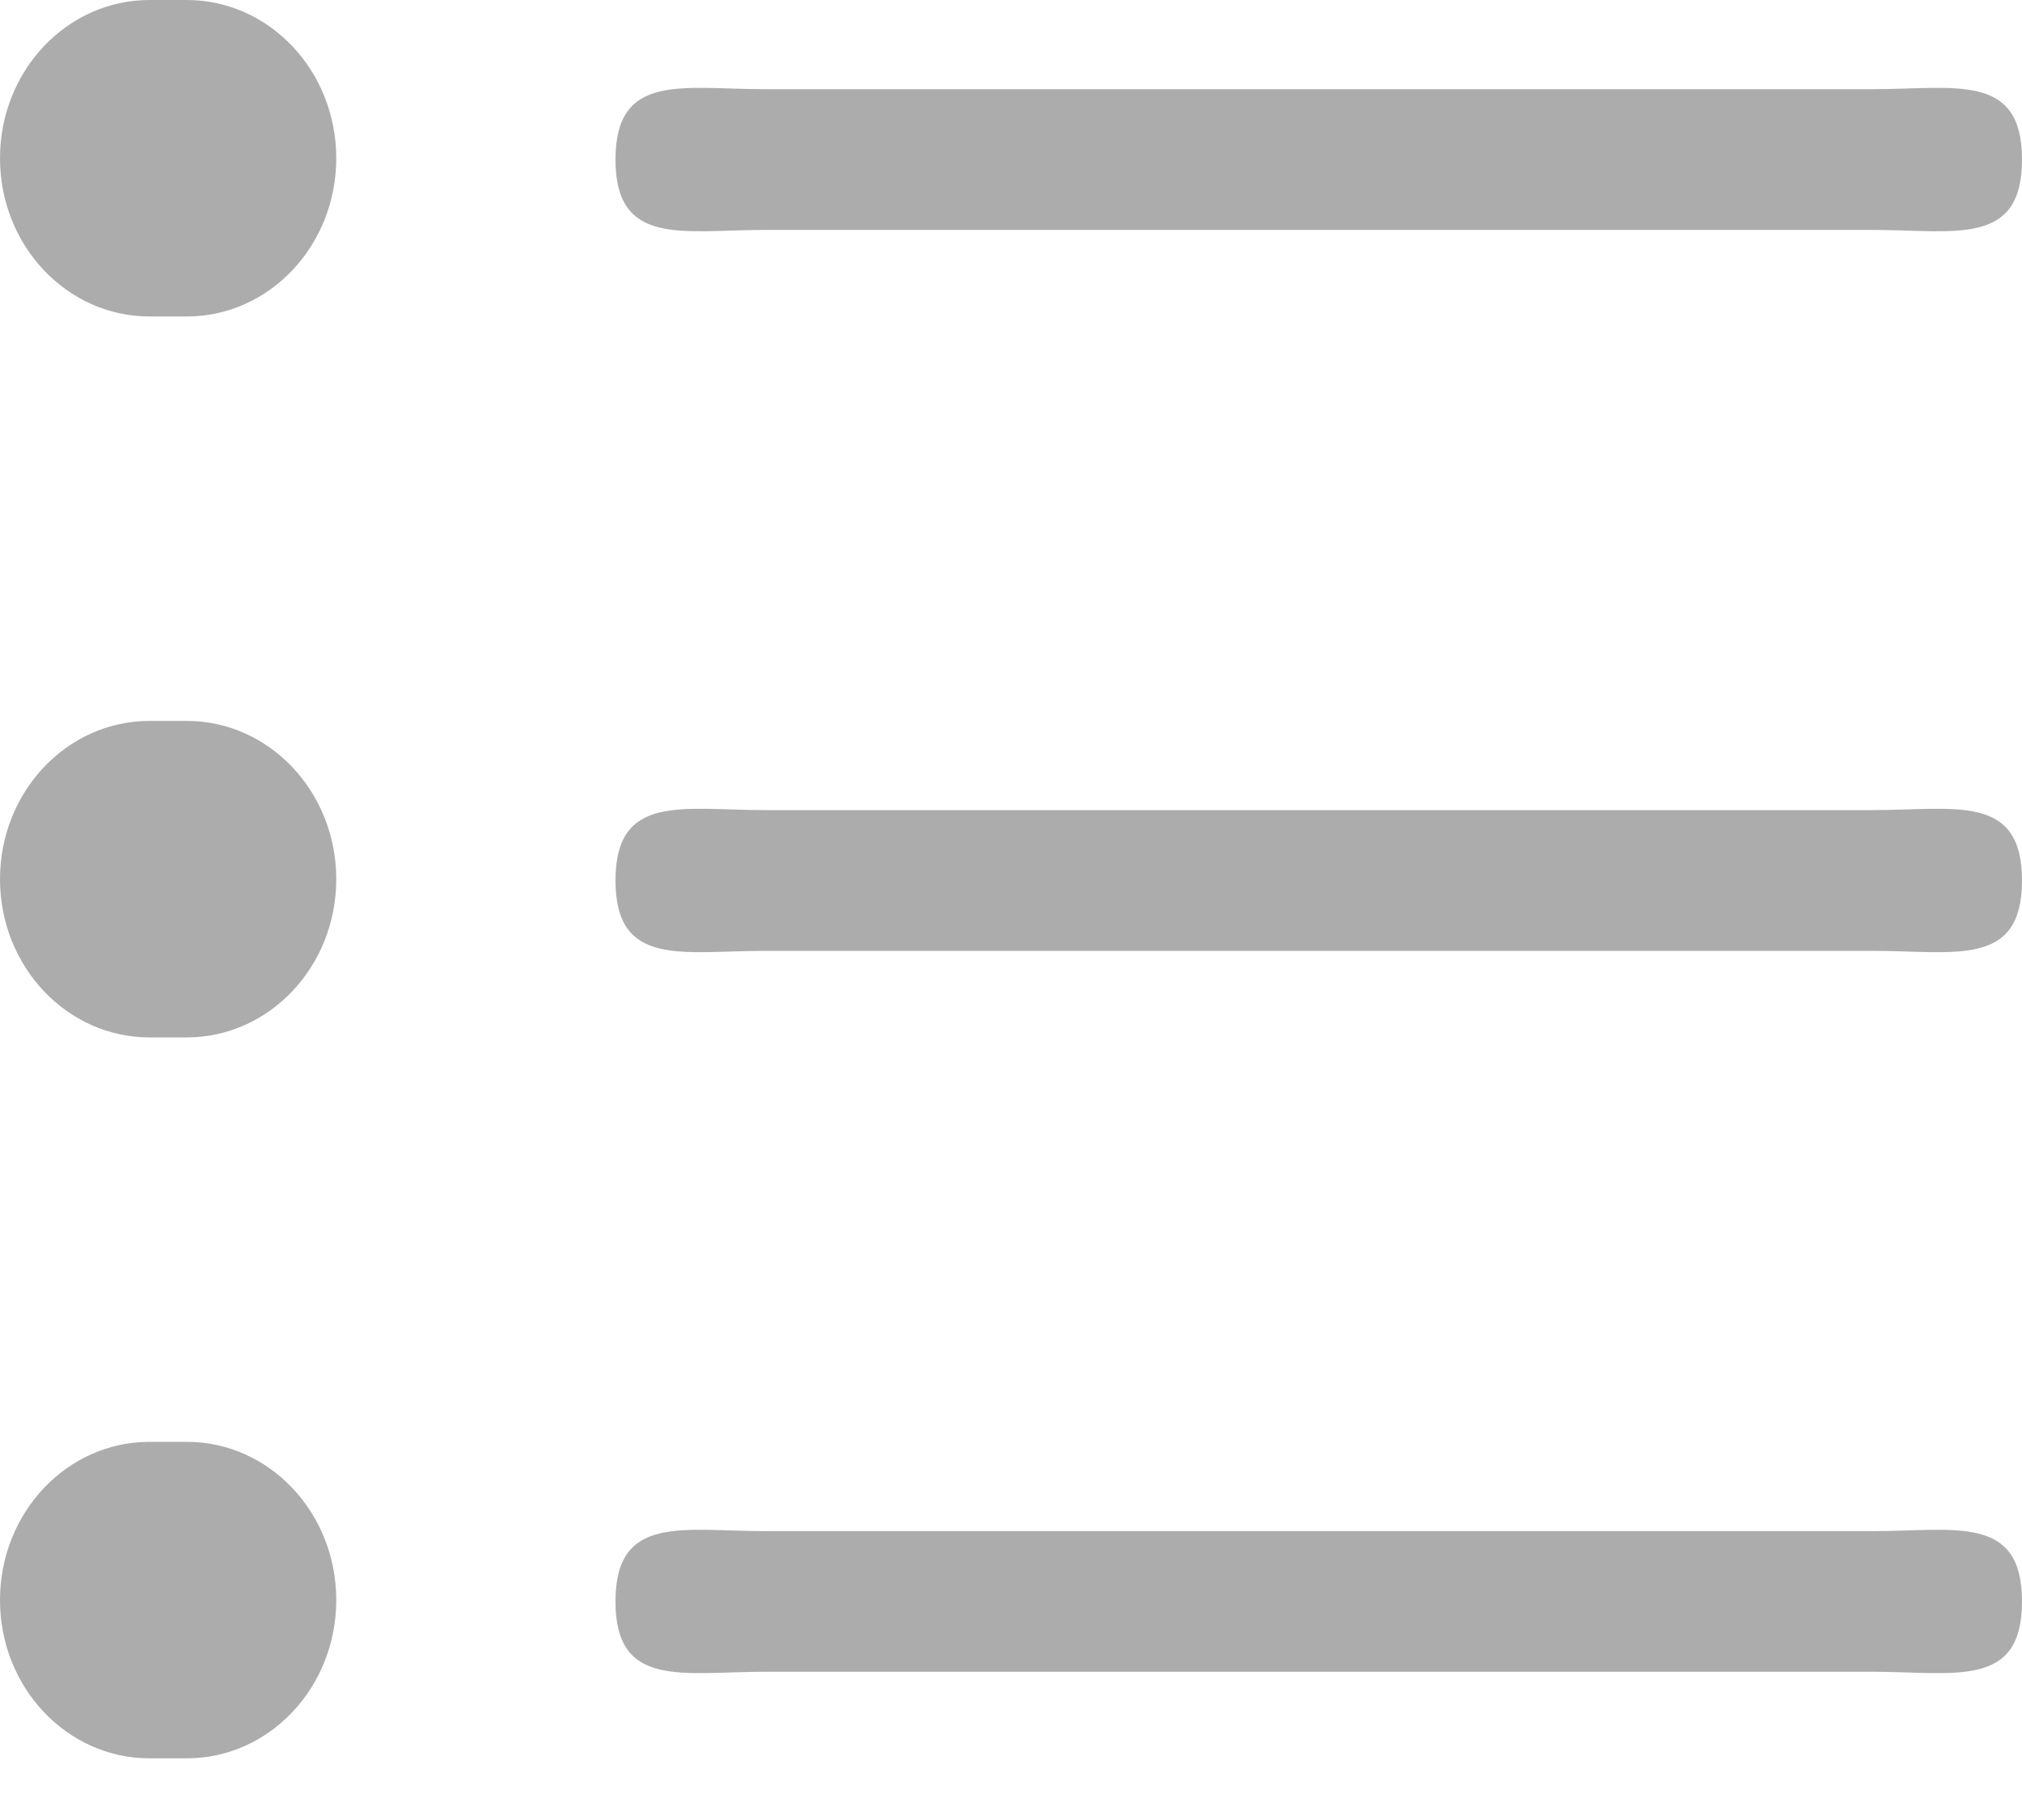
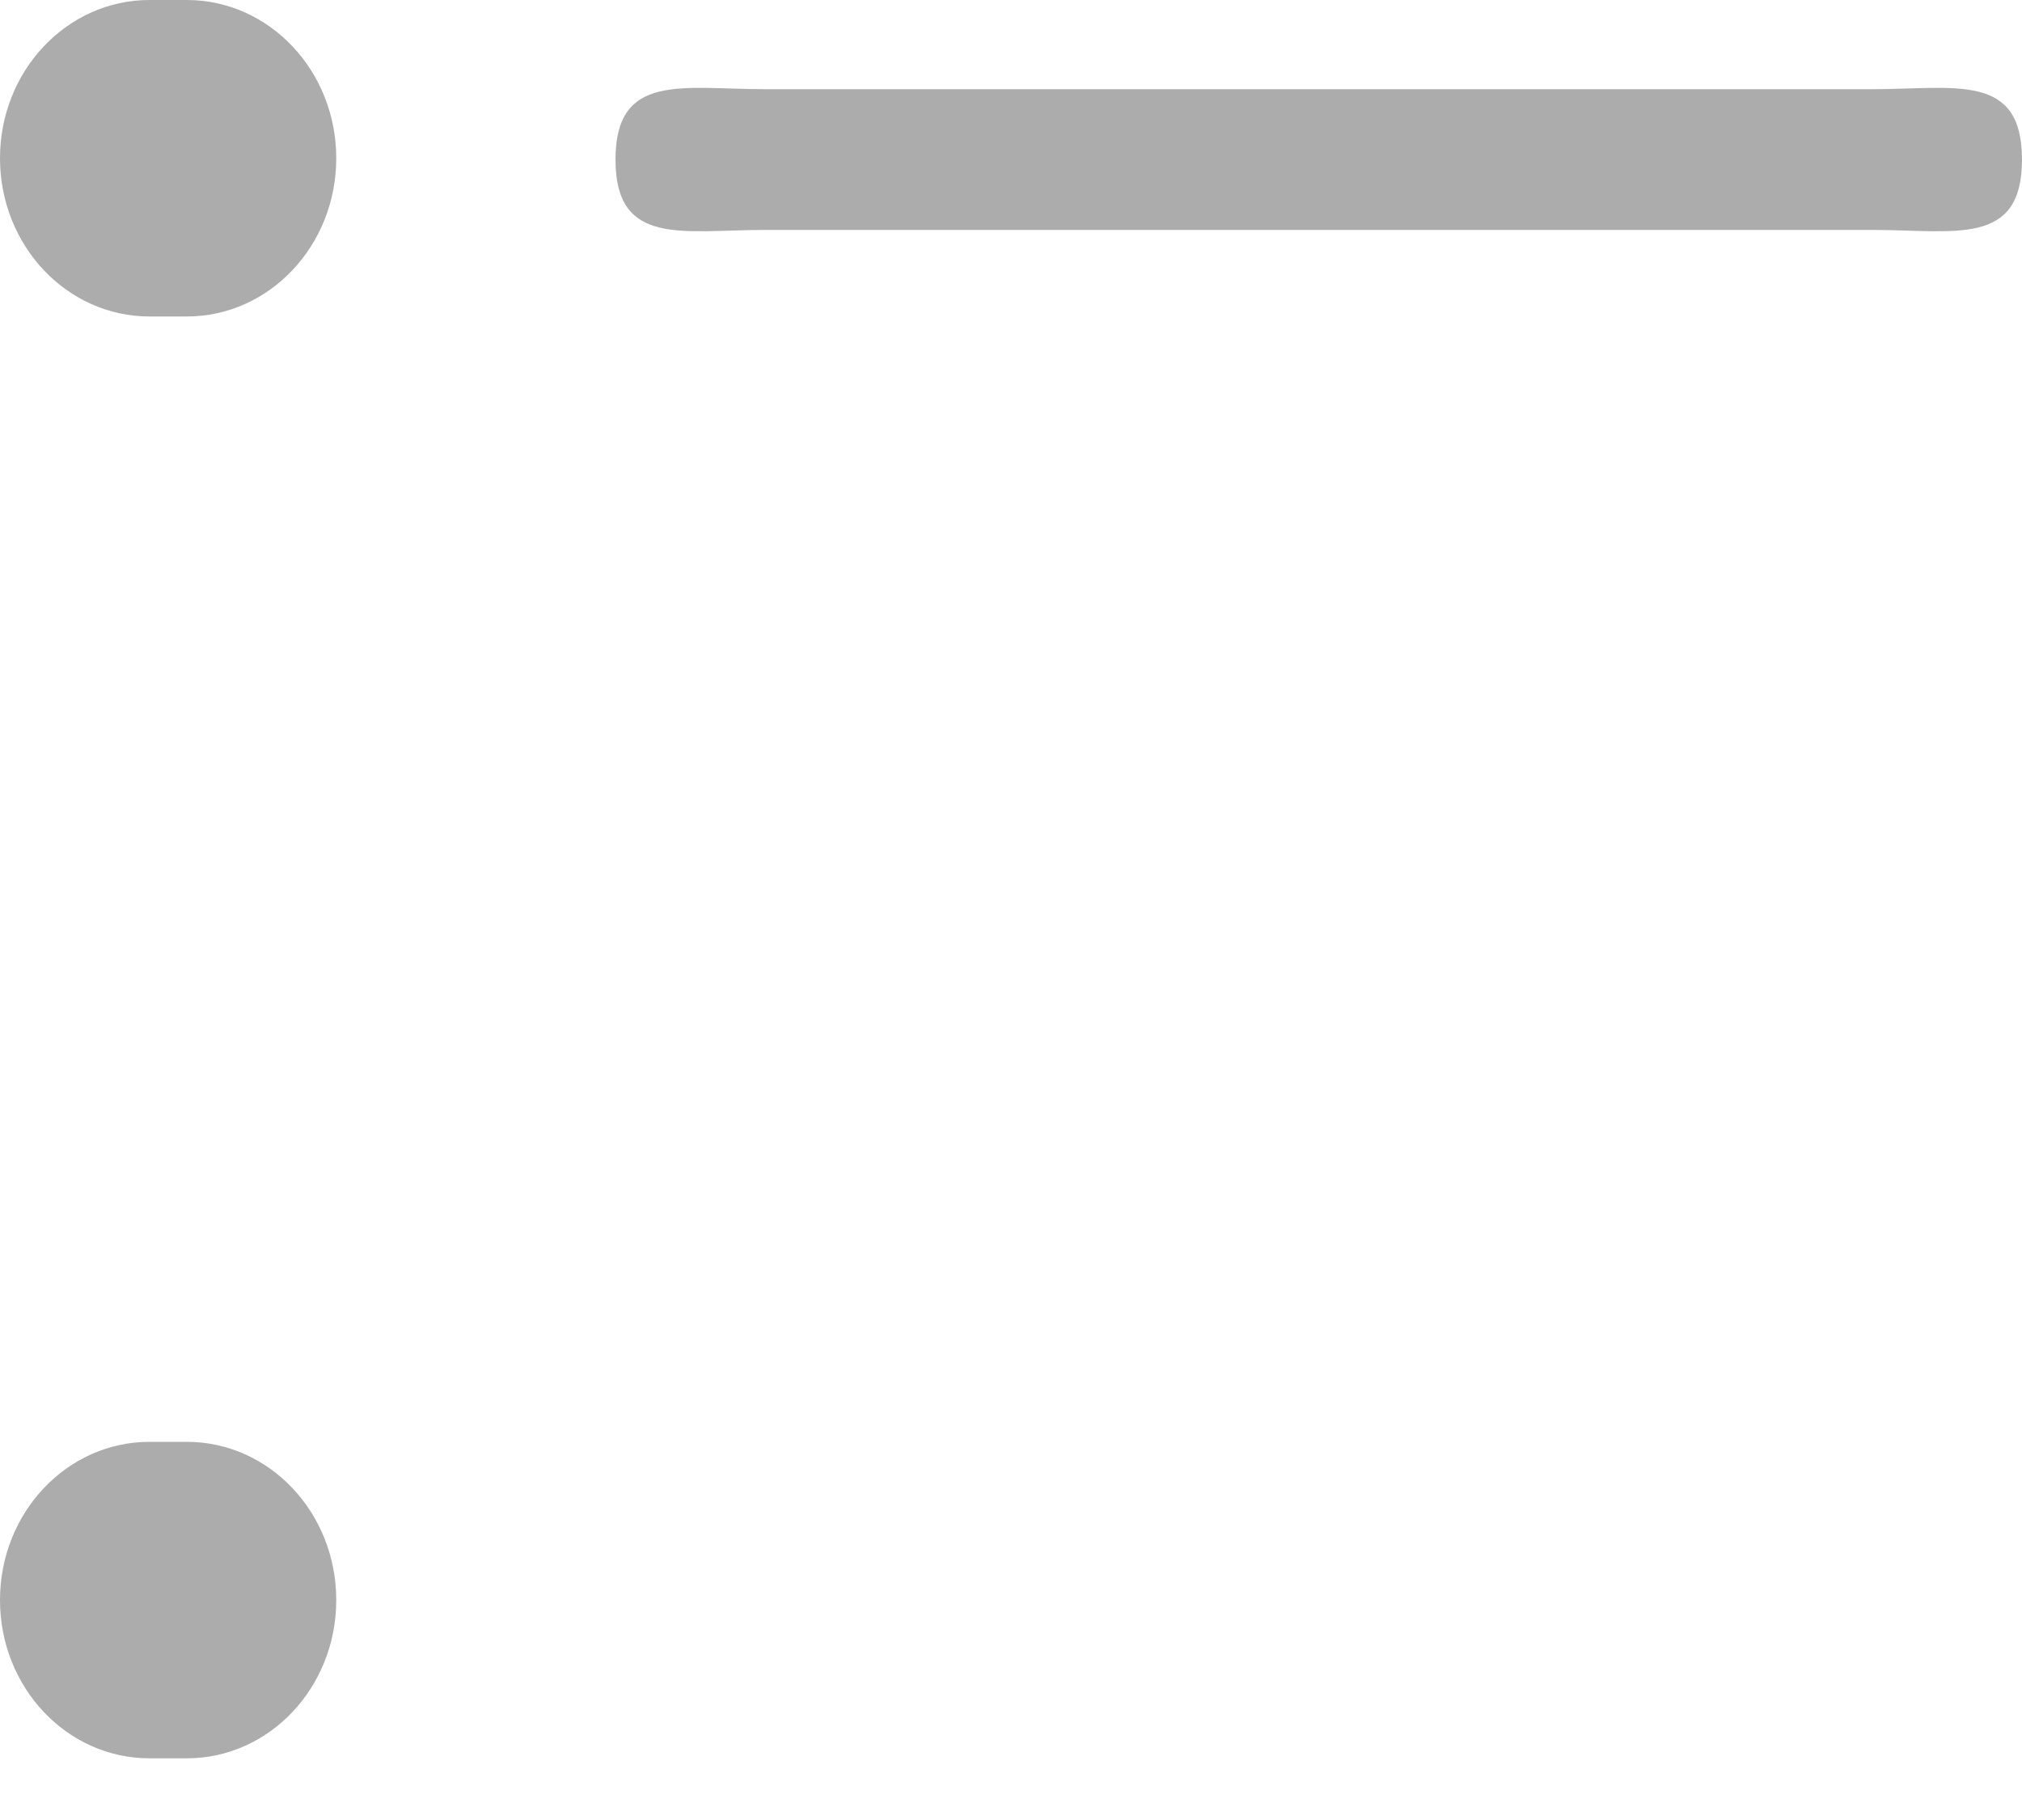
<svg xmlns="http://www.w3.org/2000/svg" width="20" height="18" viewBox="0 0 20 18" fill="none">
  <path fill-rule="evenodd" clip-rule="evenodd" d="M6.088 1.578C6.088 0.714 6.75 0.882 7.566 0.882H18.521C19.338 0.882 20 0.714 20 1.578C20 2.442 19.338 2.274 18.521 2.274H7.566C6.75 2.274 6.088 2.442 6.088 1.578Z" fill="#5A5A5A" fill-opacity="0.5" />
  <path fill-rule="evenodd" clip-rule="evenodd" d="M0 1.565C0 0.701 0.662 0 1.478 0H1.848C2.664 0 3.326 0.701 3.326 1.565C3.326 2.429 2.664 3.13 1.848 3.13H1.478C0.662 3.13 0 2.429 0 1.565Z" fill="#5A5A5A" fill-opacity="0.5" />
-   <path fill-rule="evenodd" clip-rule="evenodd" d="M6.088 8.708C6.088 7.844 6.75 8.012 7.566 8.012H18.521C19.338 8.012 20 7.844 20 8.708C20 9.572 19.338 9.404 18.521 9.404H7.566C6.75 9.404 6.088 9.572 6.088 8.708Z" fill="#5A5A5A" fill-opacity="0.5" />
-   <path fill-rule="evenodd" clip-rule="evenodd" d="M0 8.695C0 7.831 0.662 7.13 1.478 7.13H1.848C2.664 7.13 3.326 7.831 3.326 8.695C3.326 9.559 2.664 10.26 1.848 10.26H1.478C0.662 10.26 0 9.559 0 8.695Z" fill="#5A5A5A" fill-opacity="0.5" />
-   <path fill-rule="evenodd" clip-rule="evenodd" d="M6.088 15.839C6.088 14.974 6.75 15.143 7.566 15.143H18.521C19.338 15.143 20 14.974 20 15.839C20 16.703 19.338 16.534 18.521 16.534H7.566C6.75 16.534 6.088 16.703 6.088 15.839Z" fill="#5A5A5A" fill-opacity="0.5" />
  <path fill-rule="evenodd" clip-rule="evenodd" d="M0 15.825C0 14.96 0.662 14.26 1.478 14.26H1.848C2.664 14.26 3.326 14.96 3.326 15.825C3.326 16.689 2.664 17.39 1.848 17.39H1.478C0.662 17.39 0 16.689 0 15.825Z" fill="#5A5A5A" fill-opacity="0.5" />
</svg>